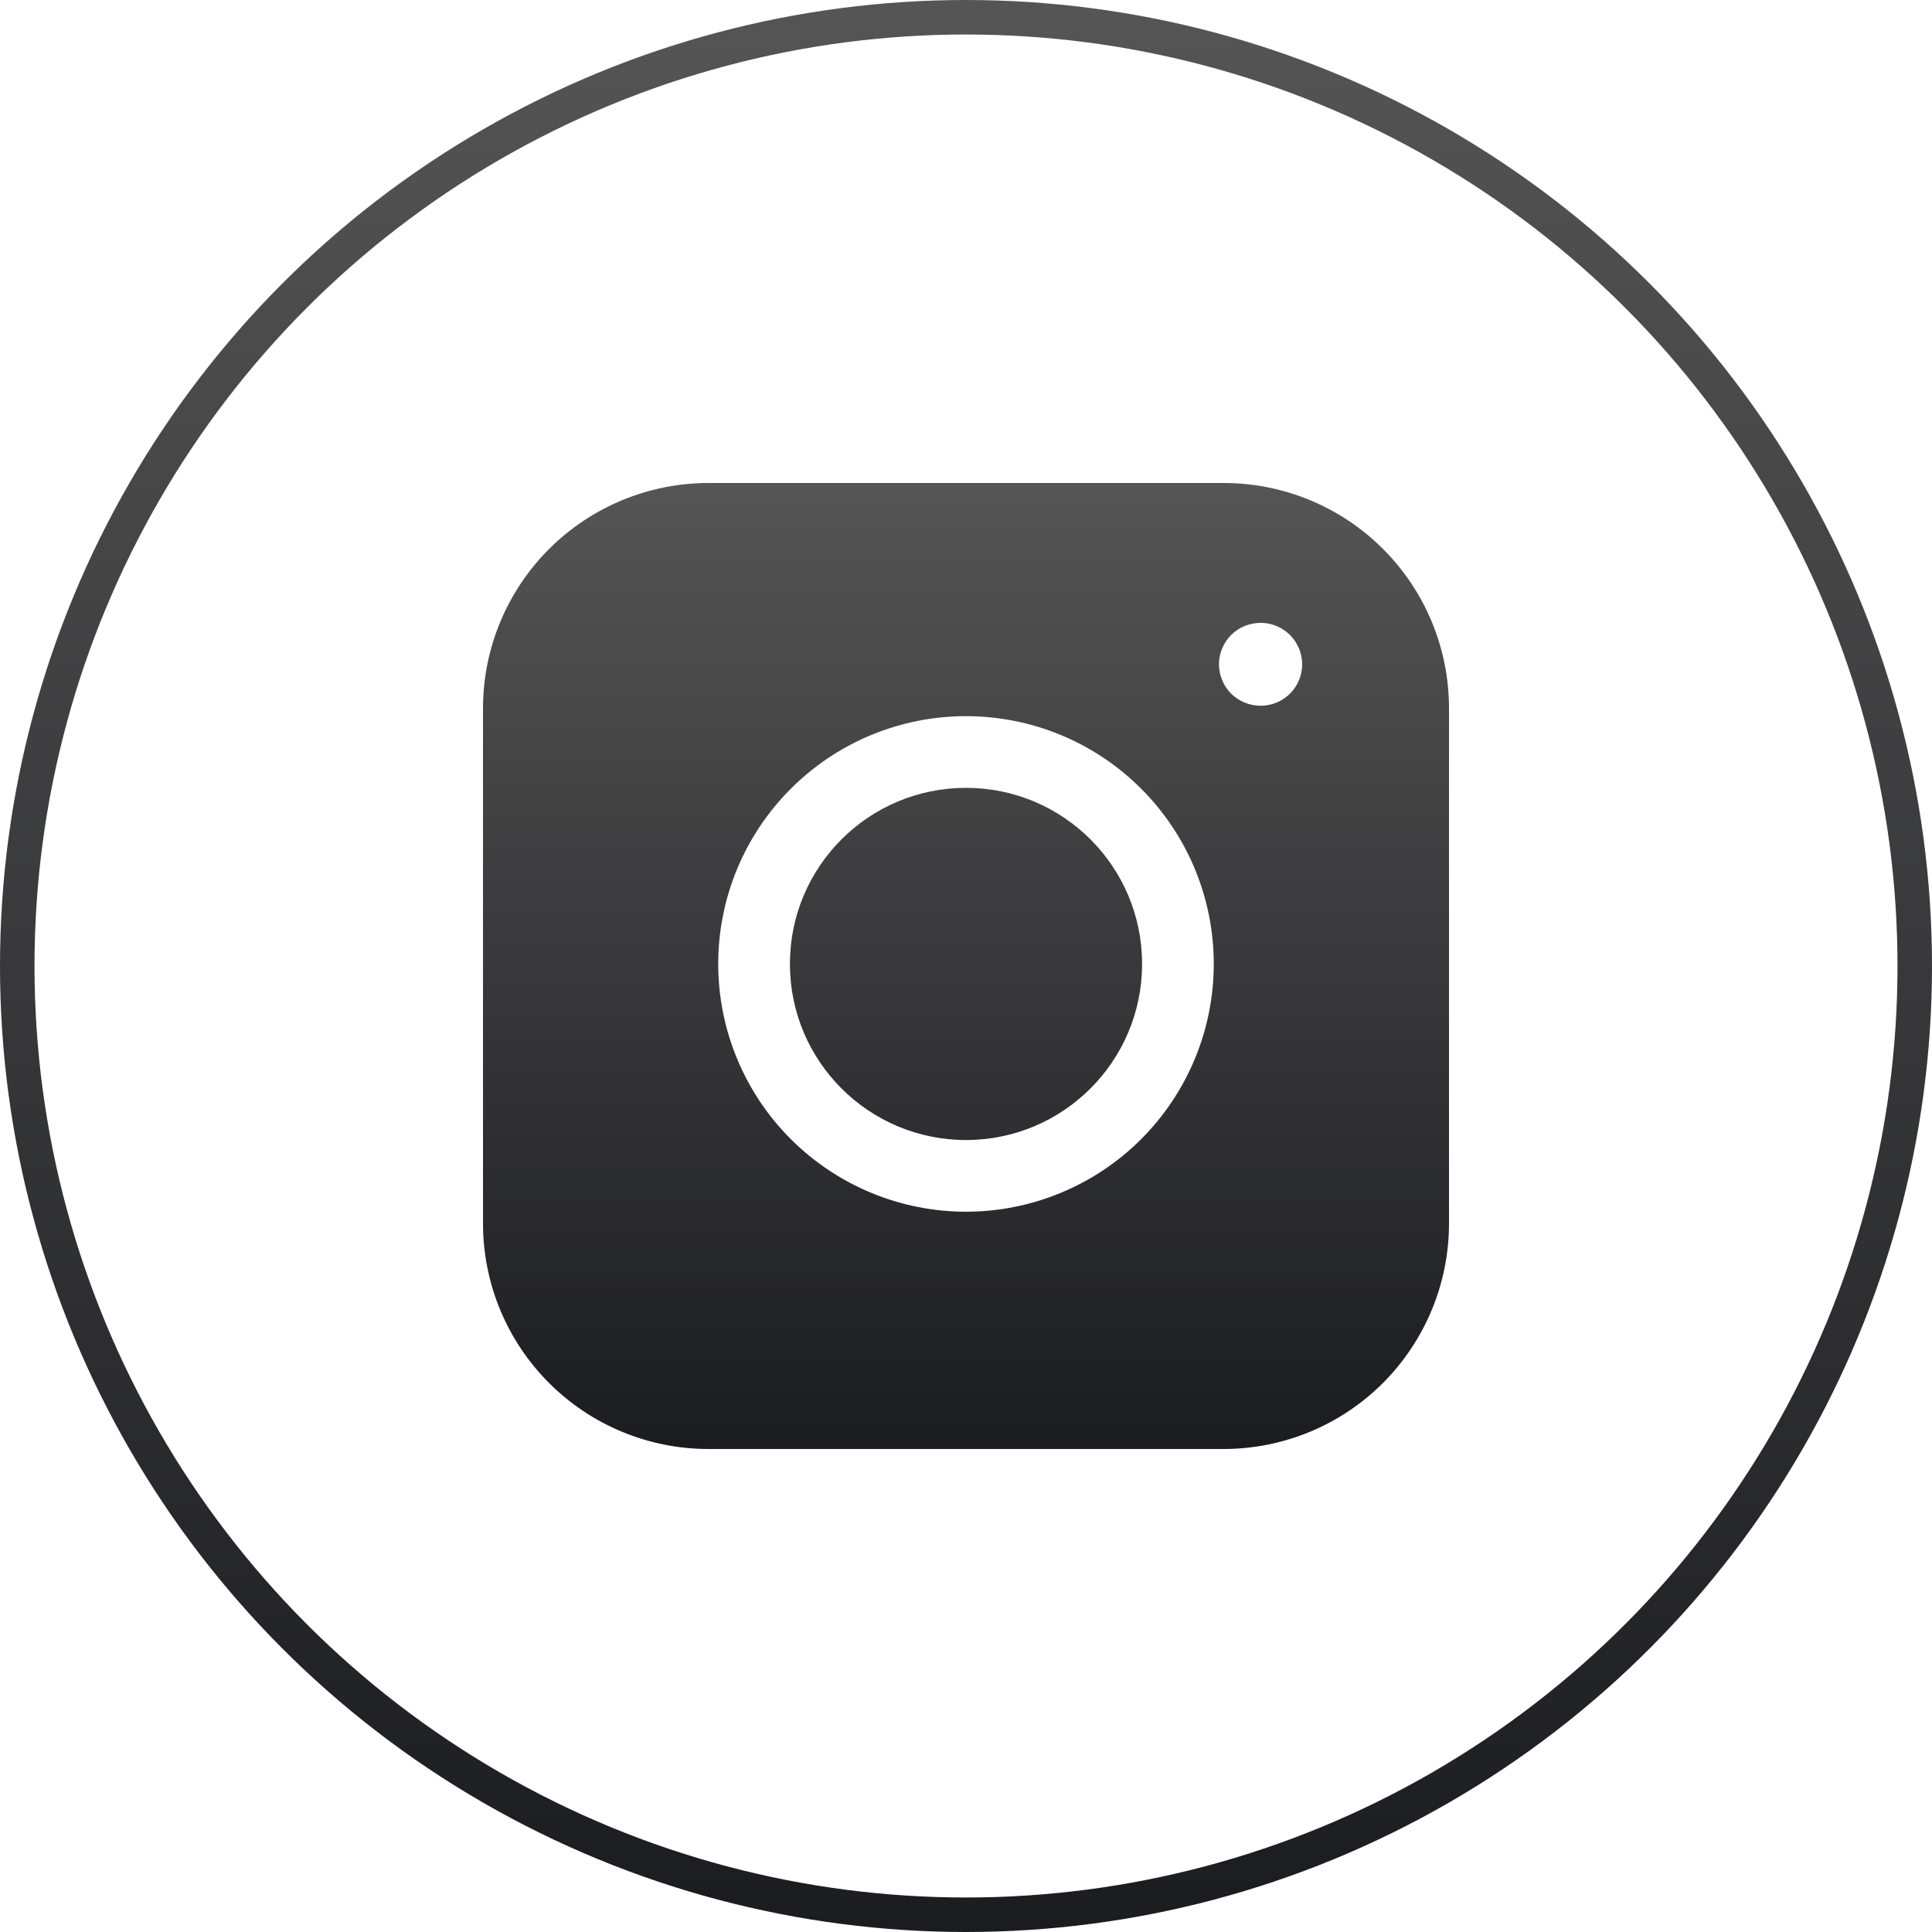
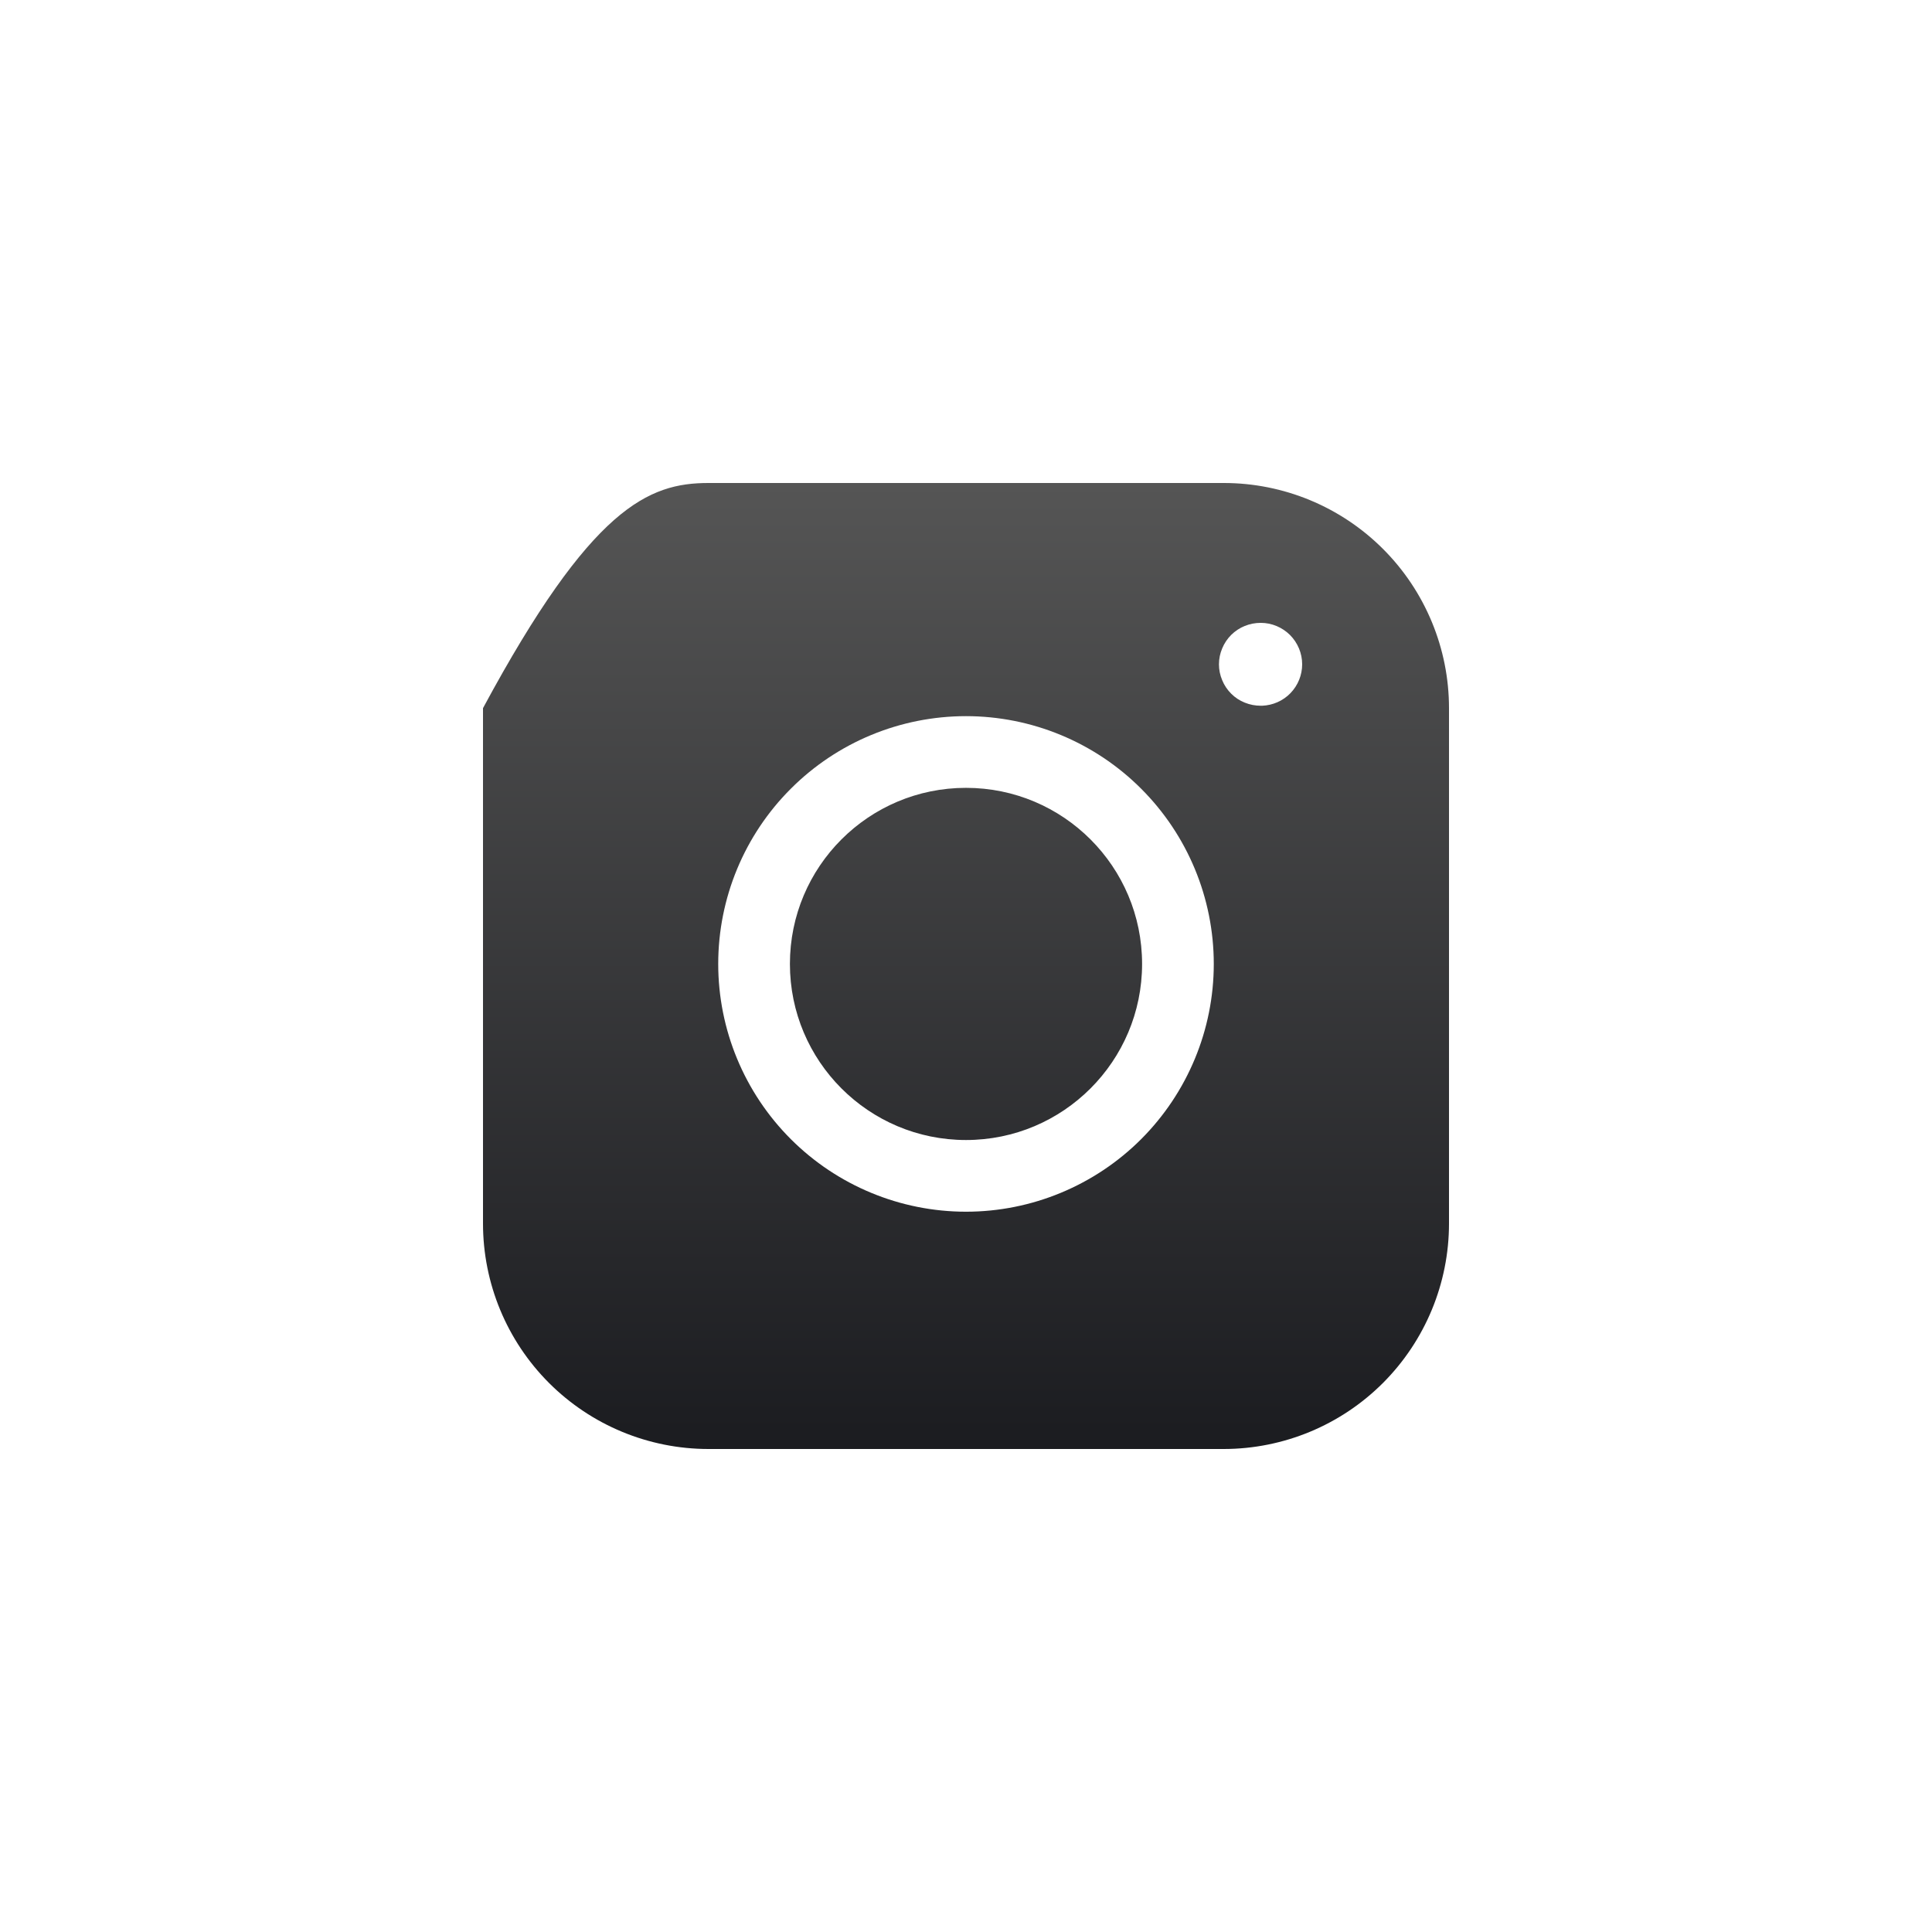
<svg xmlns="http://www.w3.org/2000/svg" width="28" height="28" viewBox="0 0 28 28" fill="none">
-   <circle cx="14" cy="14" r="13.75" stroke="url(#paint0_linear_433_1161)" stroke-width="0.5" />
-   <path fill-rule="evenodd" clip-rule="evenodd" d="M10.268 7H17.737C18.602 7 19.432 7.344 20.044 7.956C20.656 8.568 21 9.398 21 10.263V17.732C21 18.598 20.656 19.428 20.045 20.041C19.433 20.654 18.603 20.999 17.737 21H10.268C9.401 21 8.57 20.656 7.957 20.043C7.344 19.43 7 18.599 7 17.732V10.263C7.001 9.397 7.346 8.567 7.959 7.955C8.572 7.344 9.402 7 10.268 7ZM11.461 16.509C12.134 17.182 13.048 17.561 14 17.561C14.952 17.561 15.866 17.182 16.539 16.509C17.212 15.835 17.591 14.922 17.591 13.97C17.591 13.017 17.212 12.104 16.539 11.431C15.866 10.757 14.952 10.379 14 10.379C13.048 10.379 12.134 10.757 11.461 11.431C10.787 12.104 10.409 13.017 10.409 13.97C10.409 14.922 10.787 15.835 11.461 16.509ZM18.04 10.183C18.114 10.213 18.192 10.228 18.272 10.228H18.292C18.447 10.222 18.595 10.157 18.703 10.045C18.811 9.933 18.872 9.783 18.872 9.628C18.872 9.468 18.808 9.316 18.696 9.203C18.583 9.091 18.431 9.027 18.272 9.027C18.192 9.027 18.114 9.042 18.04 9.072C17.967 9.101 17.9 9.146 17.844 9.201C17.788 9.257 17.743 9.324 17.713 9.397C17.682 9.47 17.666 9.548 17.666 9.628C17.666 9.707 17.682 9.785 17.713 9.858C17.743 9.932 17.788 9.998 17.844 10.054C17.9 10.11 17.967 10.154 18.04 10.183ZM16.552 13.97C16.552 15.379 15.409 16.522 14 16.522C12.59 16.522 11.448 15.379 11.448 13.97C11.448 12.56 12.59 11.418 14 11.418C15.409 11.418 16.552 12.56 16.552 13.97Z" fill="url(#paint1_linear_433_1161)" />
+   <path fill-rule="evenodd" clip-rule="evenodd" d="M10.268 7H17.737C18.602 7 19.432 7.344 20.044 7.956C20.656 8.568 21 9.398 21 10.263V17.732C21 18.598 20.656 19.428 20.045 20.041C19.433 20.654 18.603 20.999 17.737 21H10.268C9.401 21 8.57 20.656 7.957 20.043C7.344 19.43 7 18.599 7 17.732V10.263C8.572 7.344 9.402 7 10.268 7ZM11.461 16.509C12.134 17.182 13.048 17.561 14 17.561C14.952 17.561 15.866 17.182 16.539 16.509C17.212 15.835 17.591 14.922 17.591 13.97C17.591 13.017 17.212 12.104 16.539 11.431C15.866 10.757 14.952 10.379 14 10.379C13.048 10.379 12.134 10.757 11.461 11.431C10.787 12.104 10.409 13.017 10.409 13.97C10.409 14.922 10.787 15.835 11.461 16.509ZM18.04 10.183C18.114 10.213 18.192 10.228 18.272 10.228H18.292C18.447 10.222 18.595 10.157 18.703 10.045C18.811 9.933 18.872 9.783 18.872 9.628C18.872 9.468 18.808 9.316 18.696 9.203C18.583 9.091 18.431 9.027 18.272 9.027C18.192 9.027 18.114 9.042 18.04 9.072C17.967 9.101 17.9 9.146 17.844 9.201C17.788 9.257 17.743 9.324 17.713 9.397C17.682 9.47 17.666 9.548 17.666 9.628C17.666 9.707 17.682 9.785 17.713 9.858C17.743 9.932 17.788 9.998 17.844 10.054C17.9 10.11 17.967 10.154 18.04 10.183ZM16.552 13.97C16.552 15.379 15.409 16.522 14 16.522C12.59 16.522 11.448 15.379 11.448 13.97C11.448 12.56 12.59 11.418 14 11.418C15.409 11.418 16.552 12.56 16.552 13.97Z" fill="url(#paint1_linear_433_1161)" />
  <defs>
    <linearGradient id="paint0_linear_433_1161" x1="14" y1="0" x2="14" y2="28" gradientUnits="userSpaceOnUse">
      <stop stop-color="#555555" />
      <stop offset="1" stop-color="#1B1C20" />
    </linearGradient>
    <linearGradient id="paint1_linear_433_1161" x1="14" y1="7" x2="14" y2="21" gradientUnits="userSpaceOnUse">
      <stop stop-color="#555555" />
      <stop offset="1" stop-color="#1B1C20" />
    </linearGradient>
  </defs>
</svg>